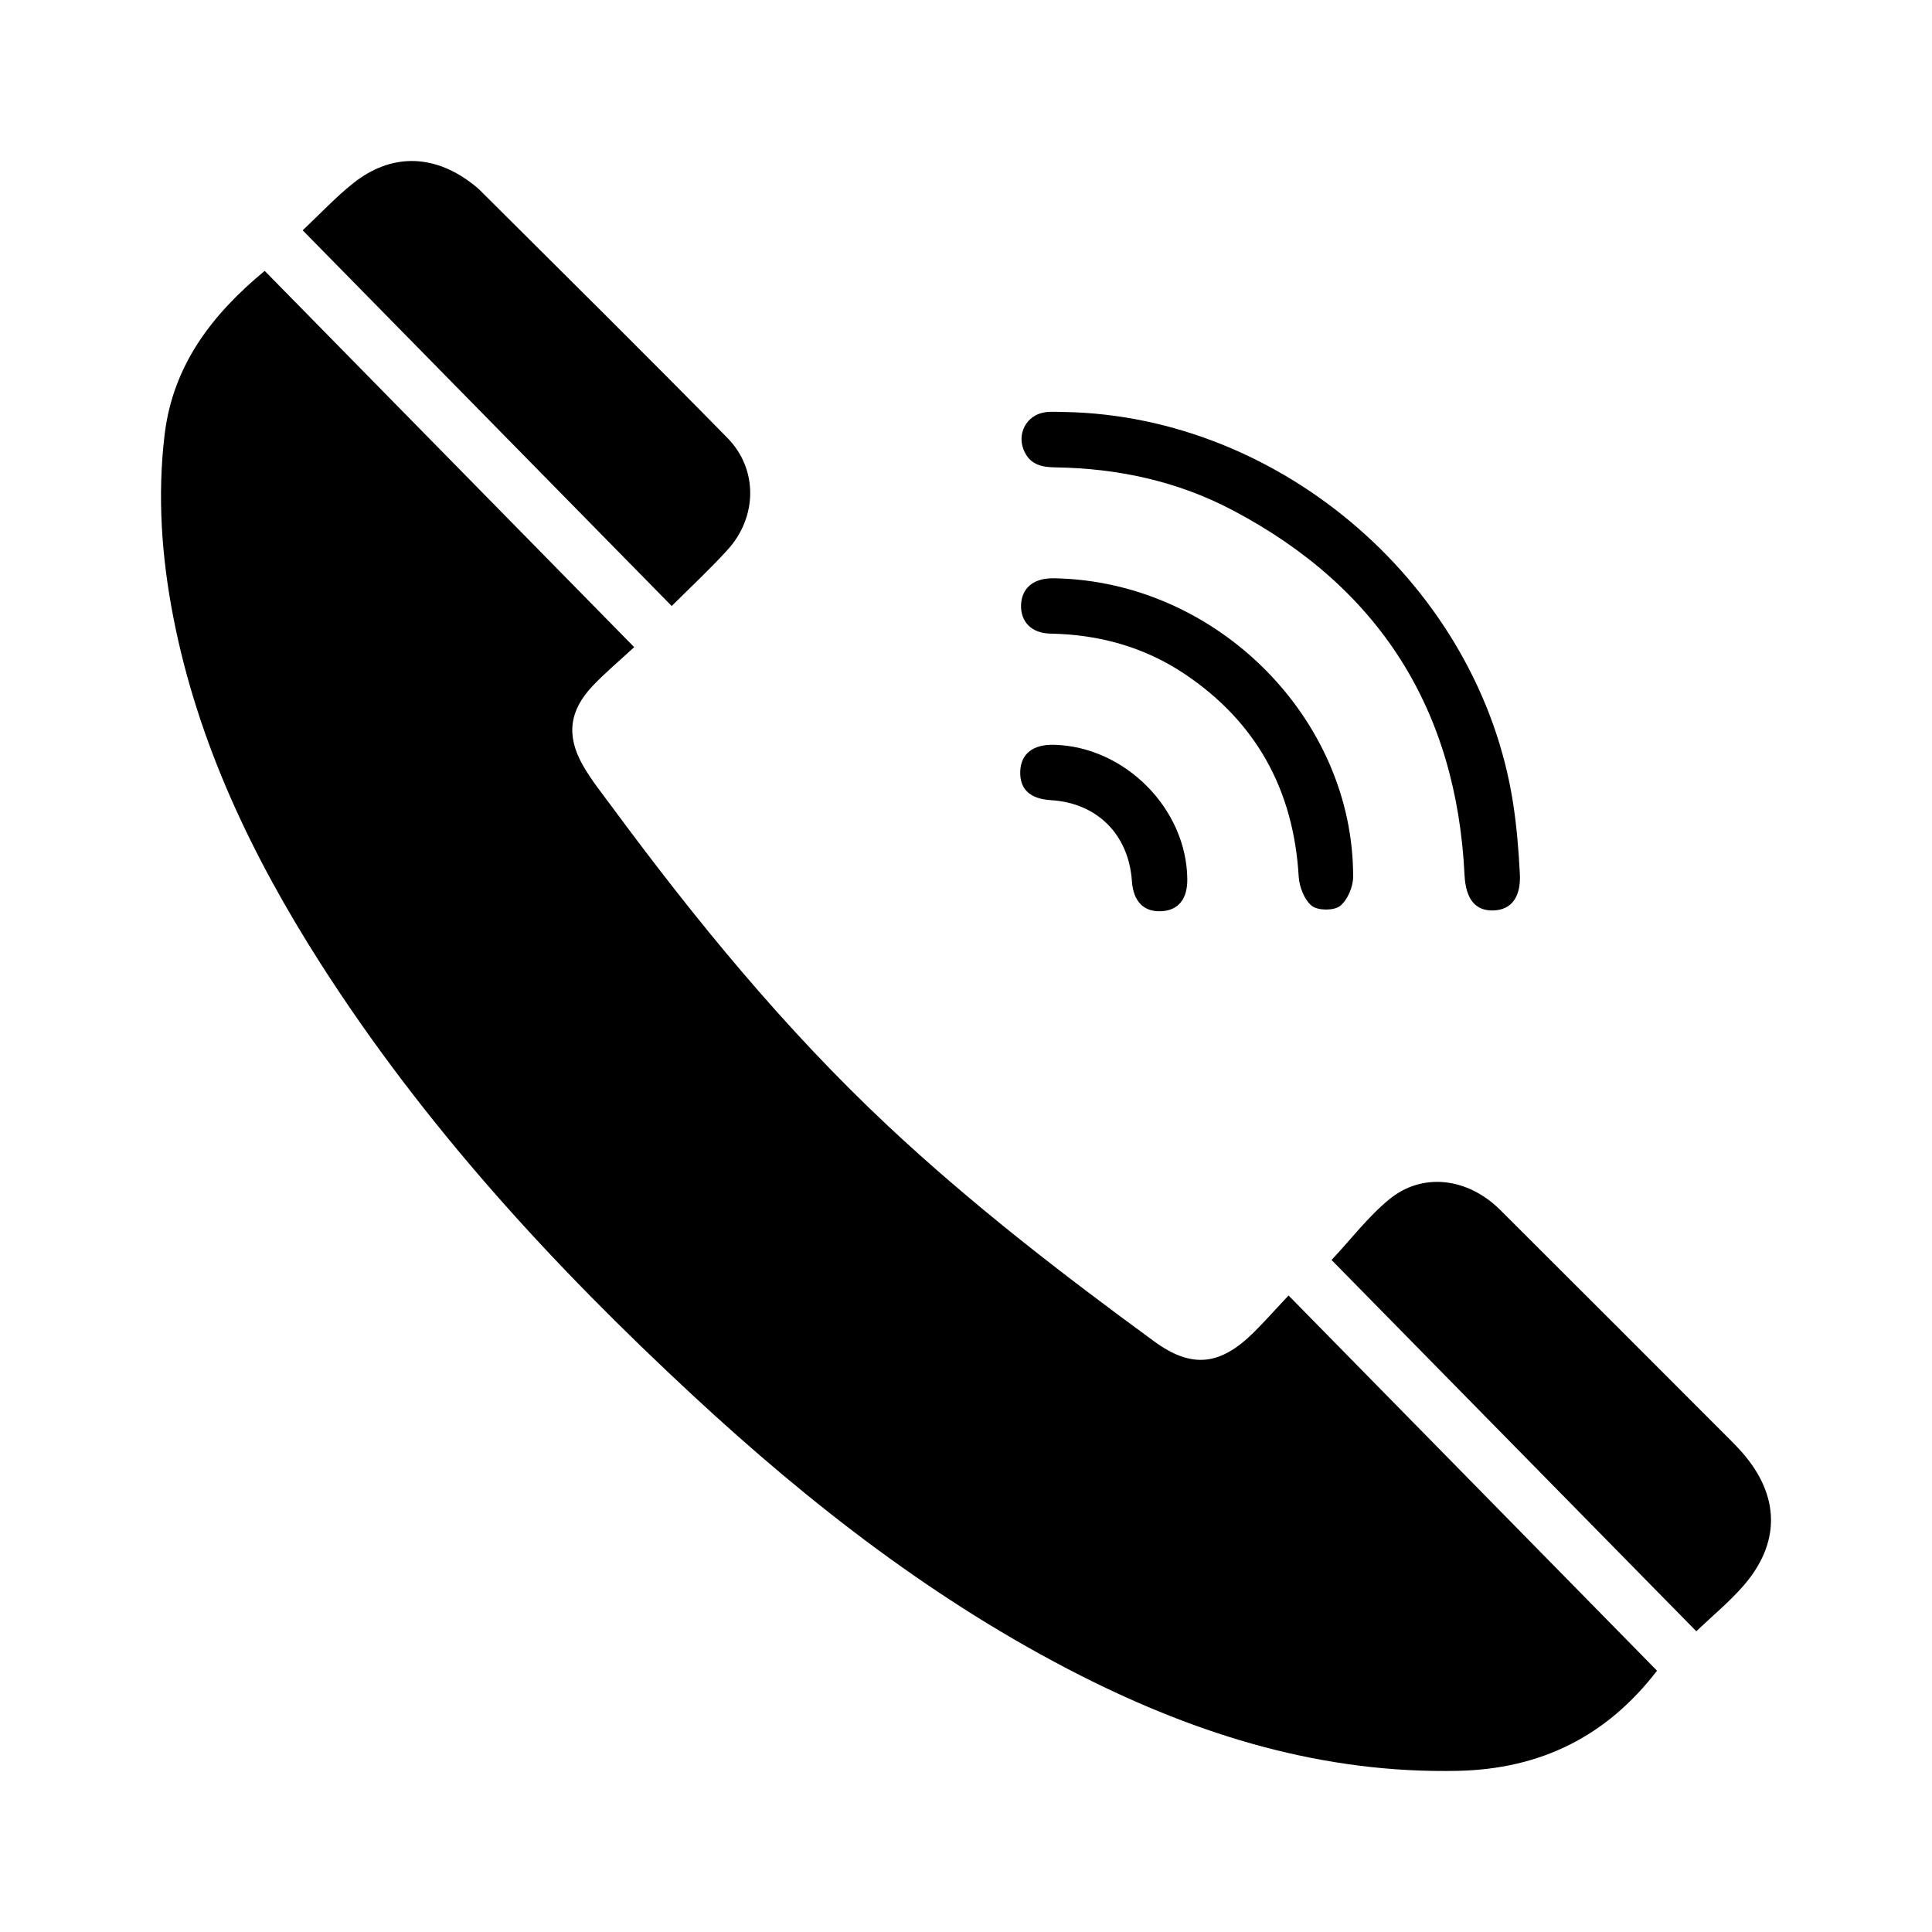
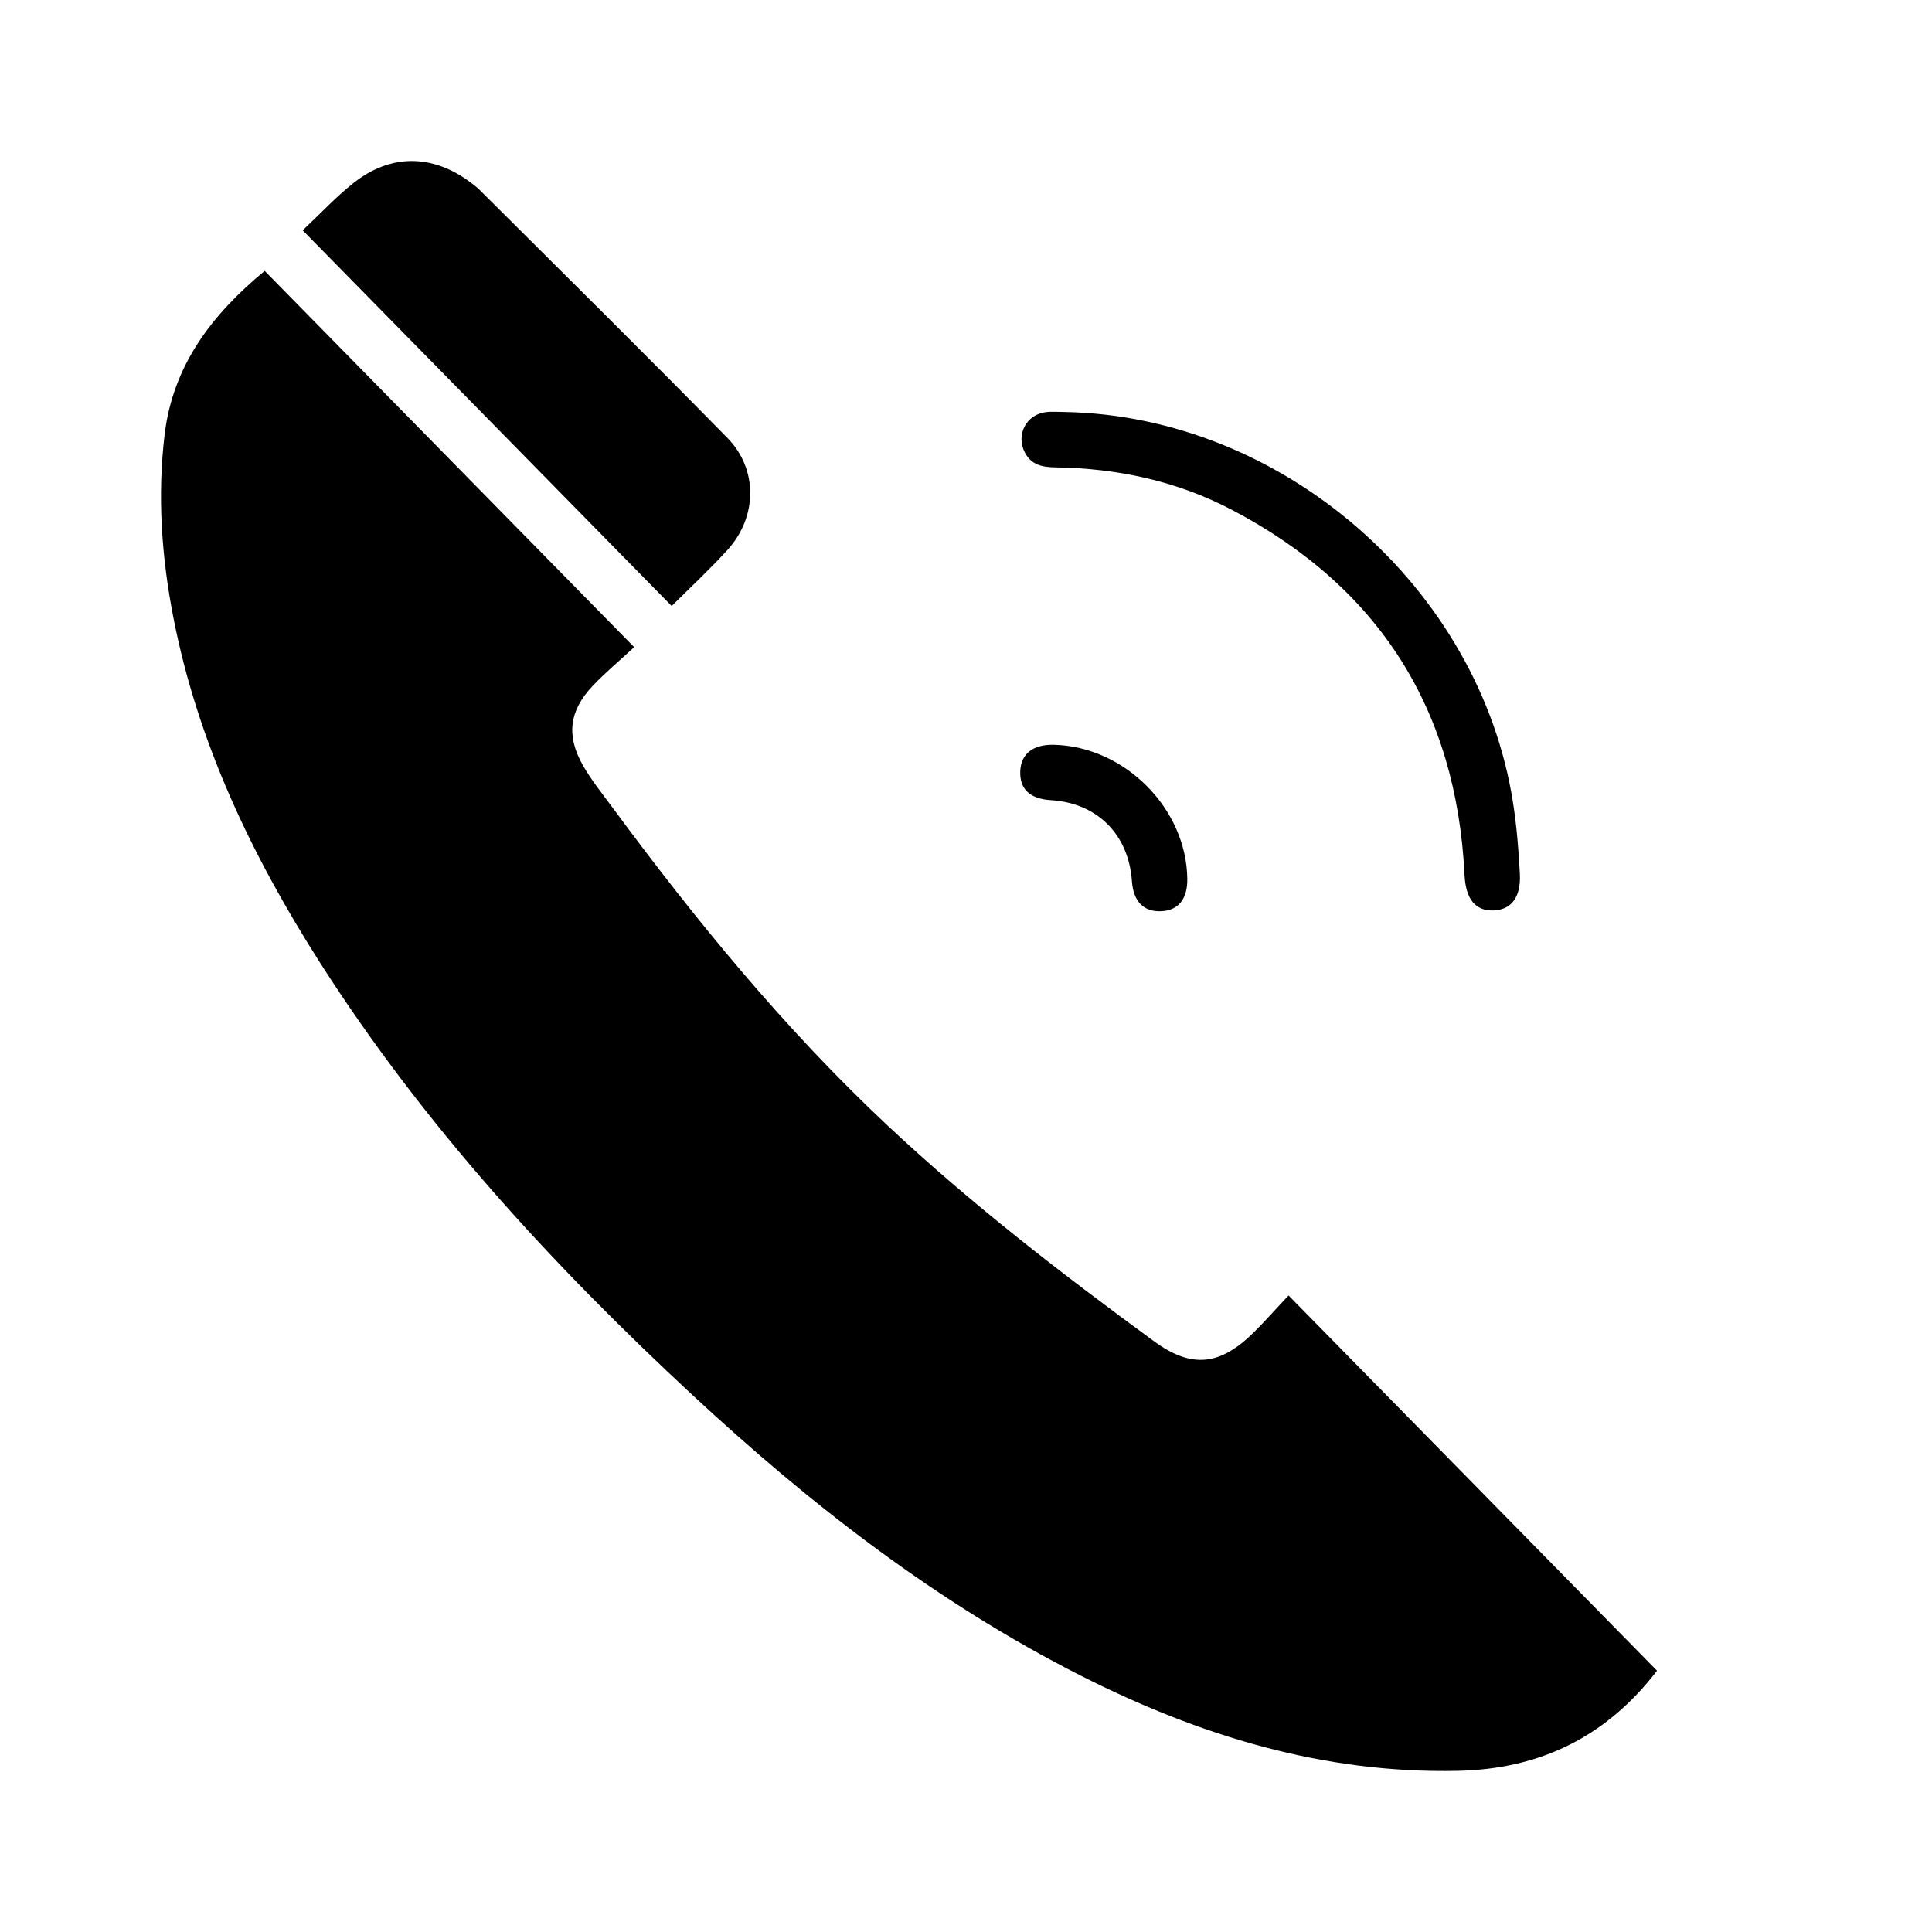
<svg xmlns="http://www.w3.org/2000/svg" width="24" height="24" viewBox="0 0 24 24" fill="none">
  <path d="M16.007 16.093C17.556 17.67 19.074 19.216 20.584 20.754C19.954 21.575 19.132 21.976 18.111 21.998C16.439 22.034 14.899 21.561 13.427 20.816C11.639 19.91 10.073 18.694 8.611 17.338C6.864 15.718 5.26 13.972 3.973 11.955C3.127 10.628 2.456 9.224 2.153 7.667C2.007 6.917 1.954 6.16 2.045 5.398C2.149 4.536 2.633 3.907 3.288 3.365C4.807 4.911 6.328 6.461 7.878 8.039C7.697 8.207 7.519 8.355 7.362 8.521C7.072 8.827 7.032 9.137 7.239 9.504C7.345 9.69 7.481 9.859 7.609 10.032C8.646 11.437 9.749 12.784 11.026 13.982C12.065 14.956 13.189 15.823 14.336 16.662C14.806 17.006 15.16 16.963 15.577 16.549C15.719 16.408 15.852 16.257 16.007 16.093Z" fill="black" />
-   <path d="M21.072 20.264C19.556 18.721 18.039 17.177 16.541 15.652C16.785 15.392 16.995 15.114 17.257 14.899C17.669 14.56 18.232 14.628 18.637 15.031C19.598 15.988 20.555 16.947 21.513 17.906C21.558 17.951 21.603 17.999 21.645 18.047C22.115 18.586 22.121 19.175 21.647 19.711C21.477 19.904 21.276 20.07 21.072 20.264Z" fill="black" />
  <path d="M8.344 7.528C6.818 5.975 5.296 4.425 3.76 2.861C3.976 2.658 4.167 2.452 4.384 2.279C4.849 1.907 5.372 1.911 5.848 2.268C5.888 2.298 5.928 2.329 5.964 2.365C6.99 3.388 8.022 4.406 9.037 5.441C9.419 5.83 9.407 6.423 9.04 6.828C8.823 7.067 8.586 7.287 8.344 7.528Z" fill="black" />
  <path d="M13.227 5.118C15.936 5.169 18.381 7.299 18.796 9.976C18.841 10.266 18.865 10.56 18.88 10.853C18.896 11.148 18.772 11.304 18.549 11.31C18.323 11.316 18.208 11.164 18.193 10.871C18.093 8.811 17.131 7.294 15.308 6.336C14.626 5.977 13.884 5.817 13.112 5.806C12.953 5.804 12.811 5.778 12.731 5.621C12.618 5.401 12.747 5.15 12.991 5.12C13.068 5.11 13.148 5.118 13.227 5.118Z" fill="black" />
-   <path d="M13.106 7.184C15.127 7.224 16.816 8.937 16.809 10.894C16.809 11.018 16.739 11.181 16.646 11.255C16.57 11.314 16.372 11.313 16.296 11.253C16.203 11.179 16.141 11.018 16.133 10.89C16.07 9.816 15.608 8.969 14.713 8.37C14.212 8.036 13.652 7.882 13.049 7.871C12.813 7.867 12.676 7.723 12.684 7.512C12.693 7.311 12.829 7.19 13.058 7.184C13.093 7.183 13.129 7.184 13.106 7.184Z" fill="black" />
  <path d="M14.749 10.915C14.753 11.164 14.642 11.306 14.433 11.319C14.21 11.333 14.079 11.201 14.061 10.946C14.021 10.366 13.63 9.975 13.056 9.94C12.793 9.924 12.665 9.803 12.674 9.579C12.683 9.363 12.833 9.246 13.092 9.252C13.971 9.273 14.737 10.042 14.749 10.915Z" fill="black" />
</svg>